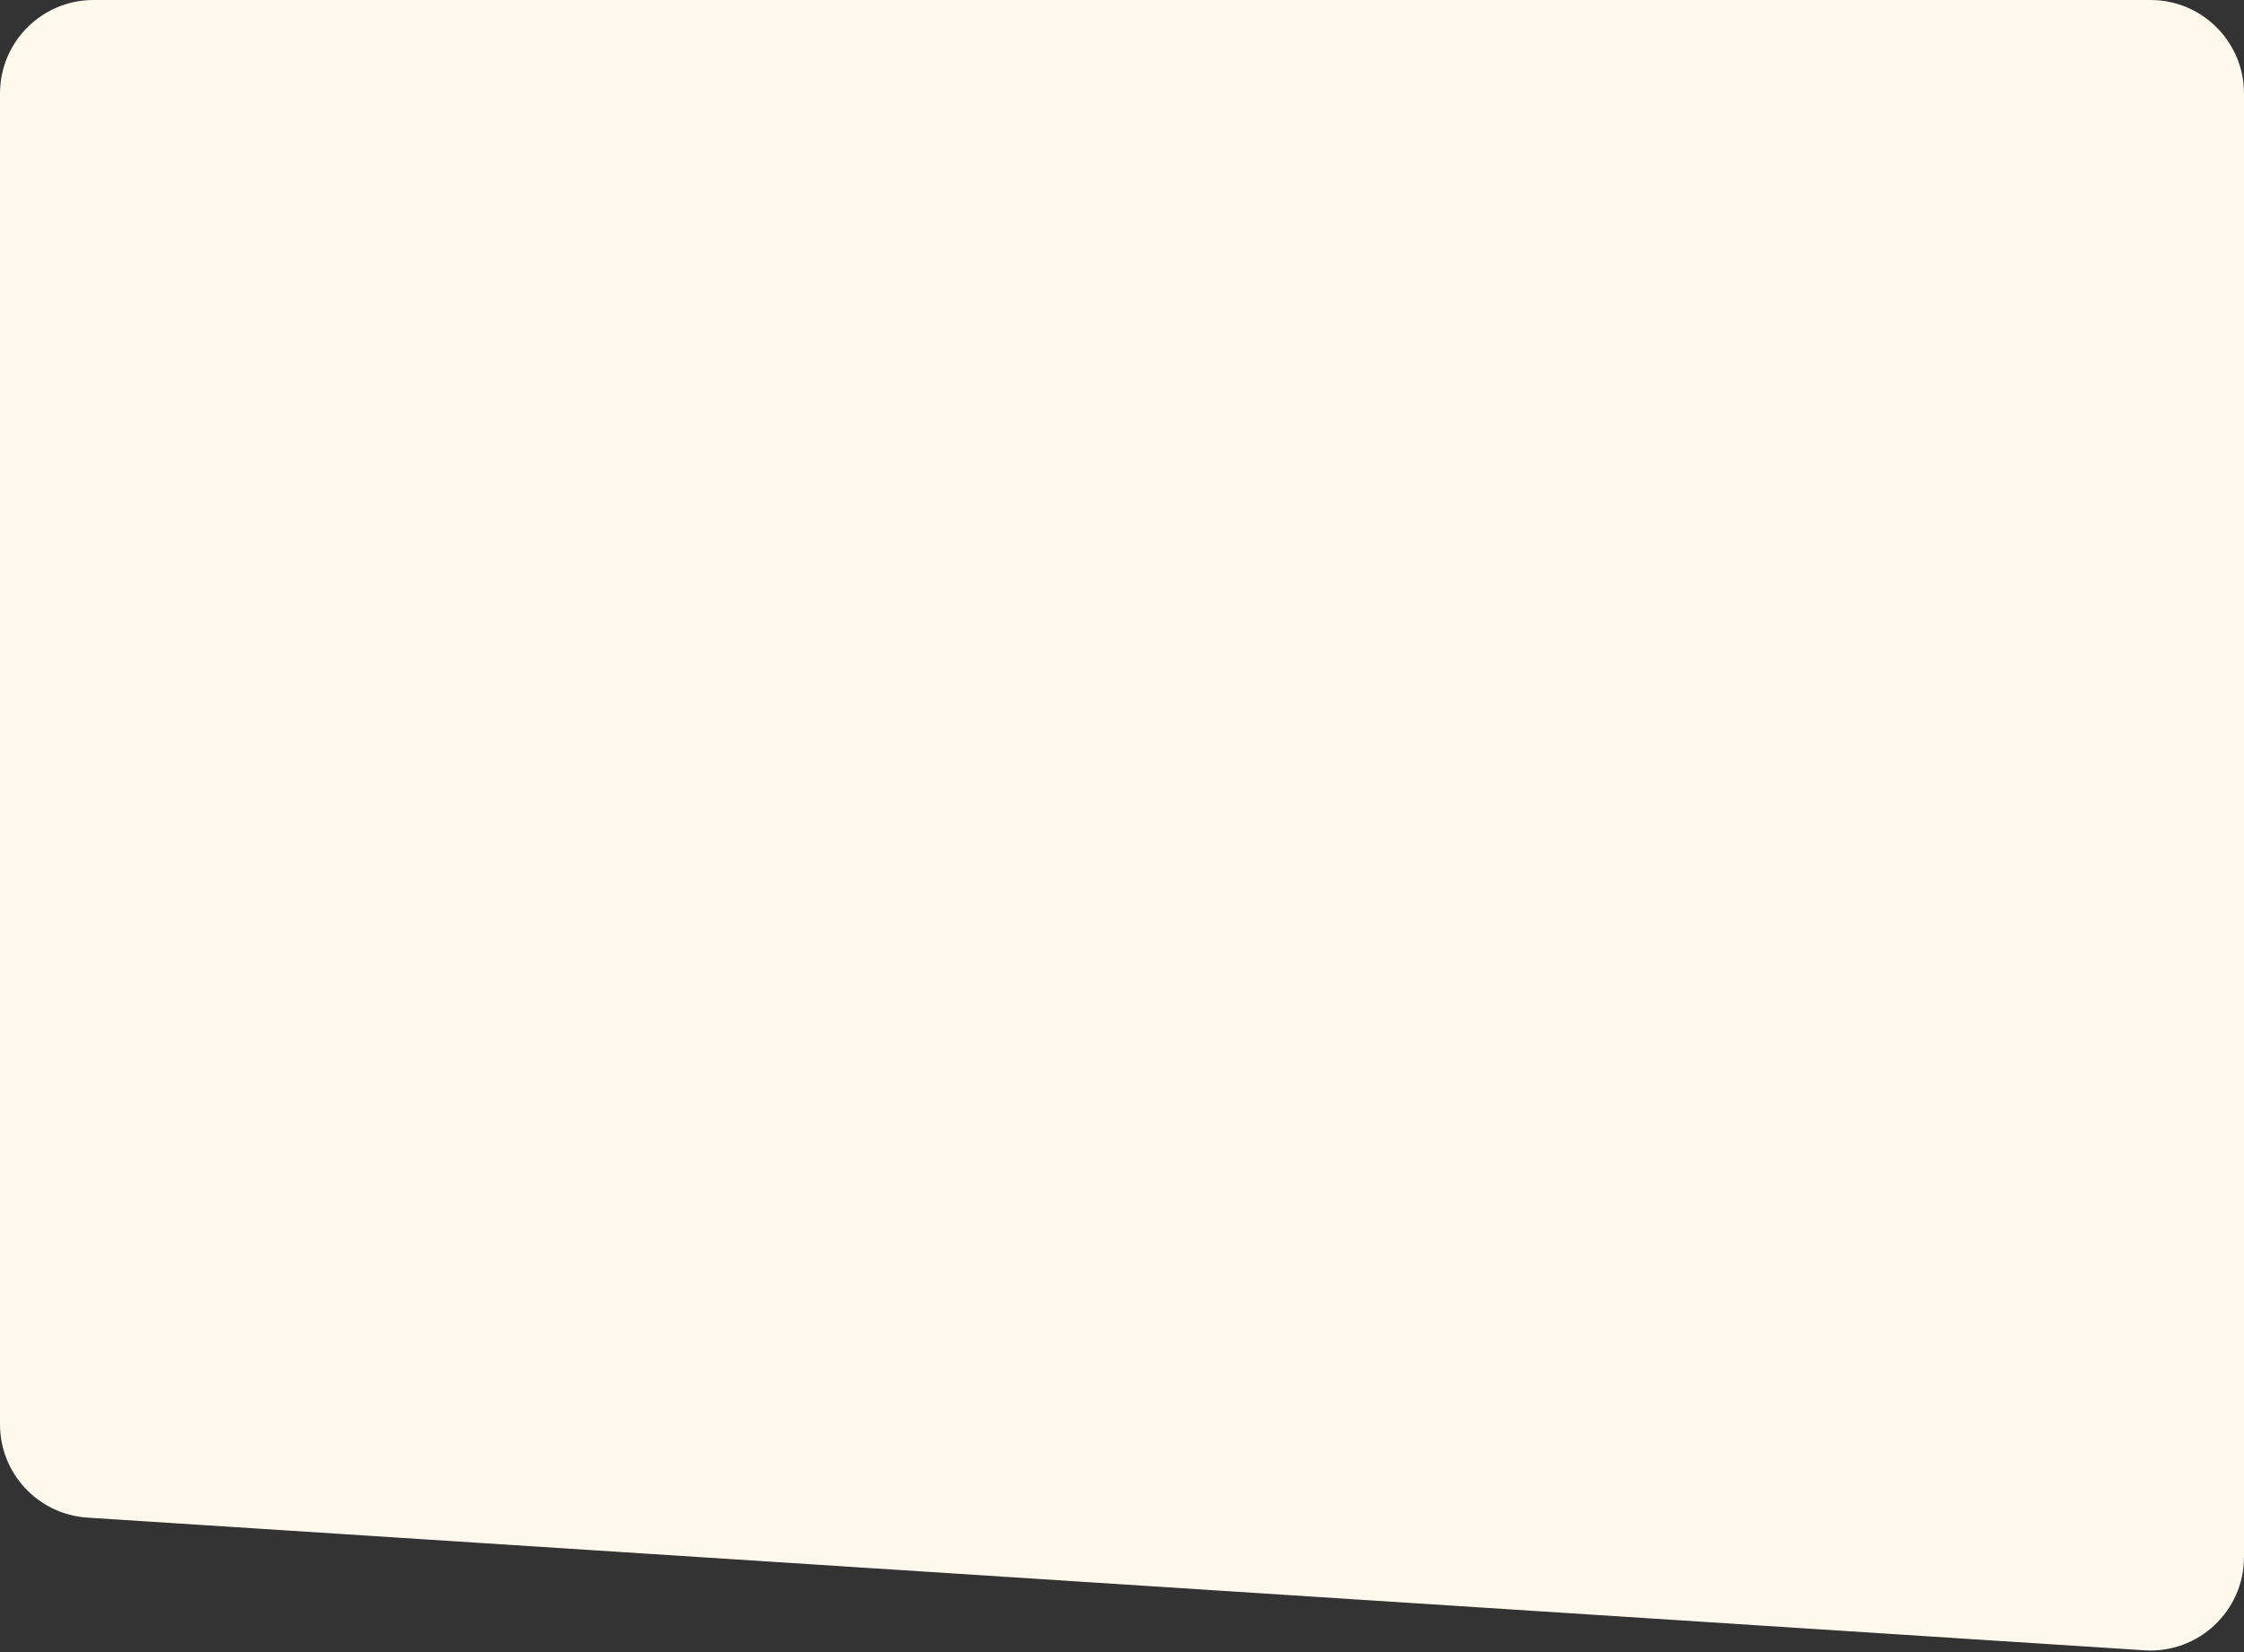
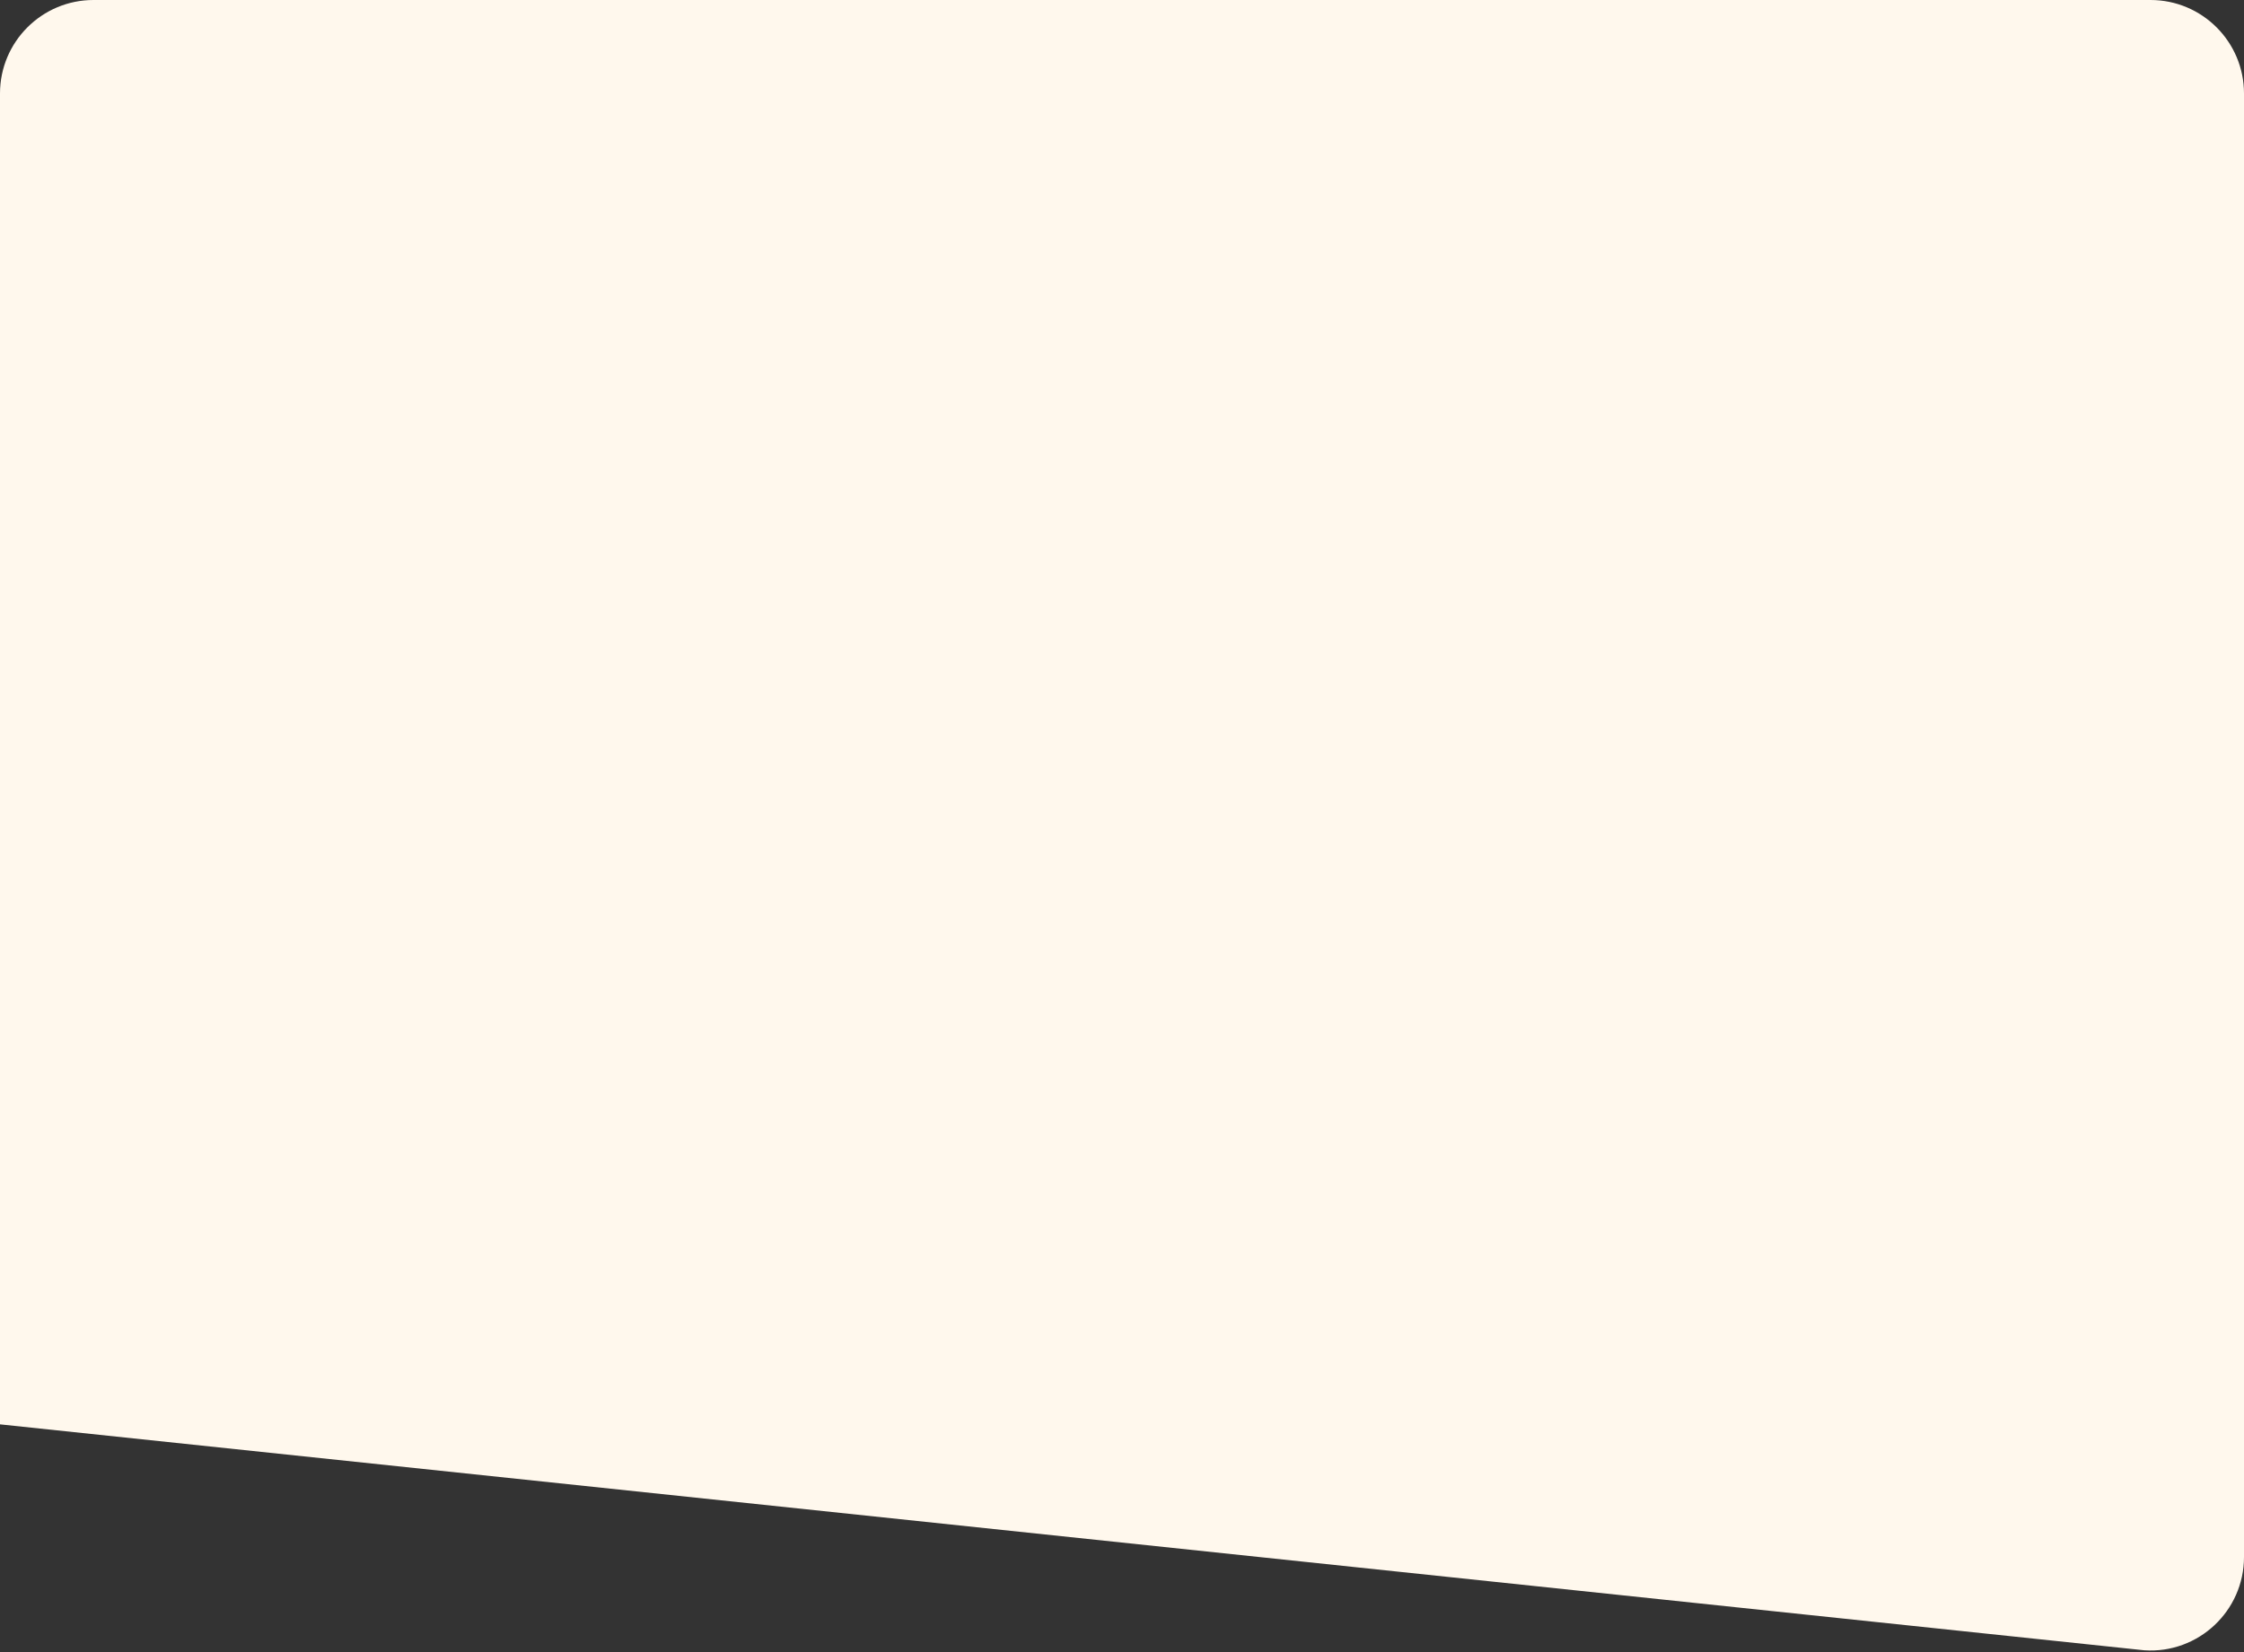
<svg xmlns="http://www.w3.org/2000/svg" width="888" height="654" viewBox="0 0 888 654" fill="none">
  <rect x="0" y="0" width="888" height="654" fill="#333333" stroke="none" />
-   <path d="M0 37V563.81C0 583.32 15.149 599.477 34.618 600.733L848.618 653.25C869.945 654.626 888 637.698 888 616.326V37C888 16.566 871.435 0 851 0H37C16.566 0 0 16.566 0 37Z" fill="#FFF8ED" />
+   <path d="M0 37V563.81L848.618 653.25C869.945 654.626 888 637.698 888 616.326V37C888 16.566 871.435 0 851 0H37C16.566 0 0 16.566 0 37Z" fill="#FFF8ED" />
</svg>